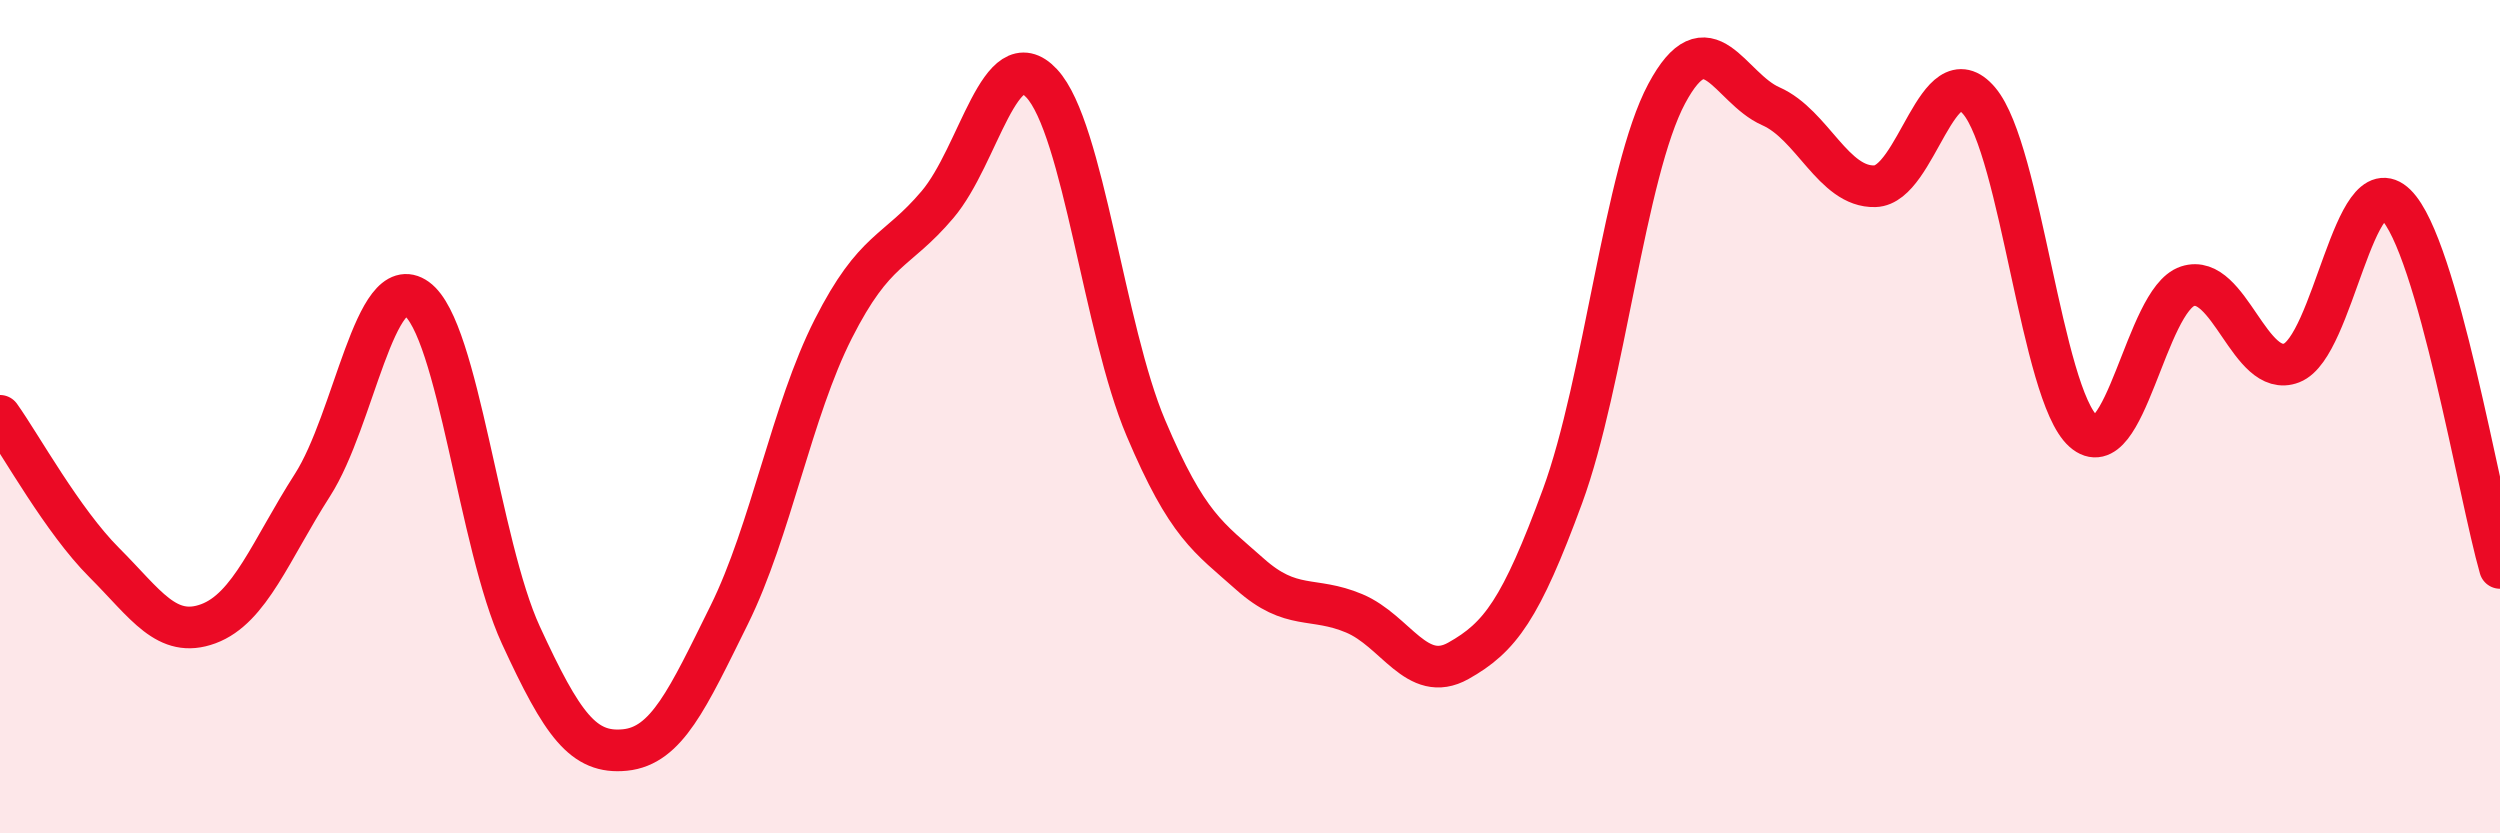
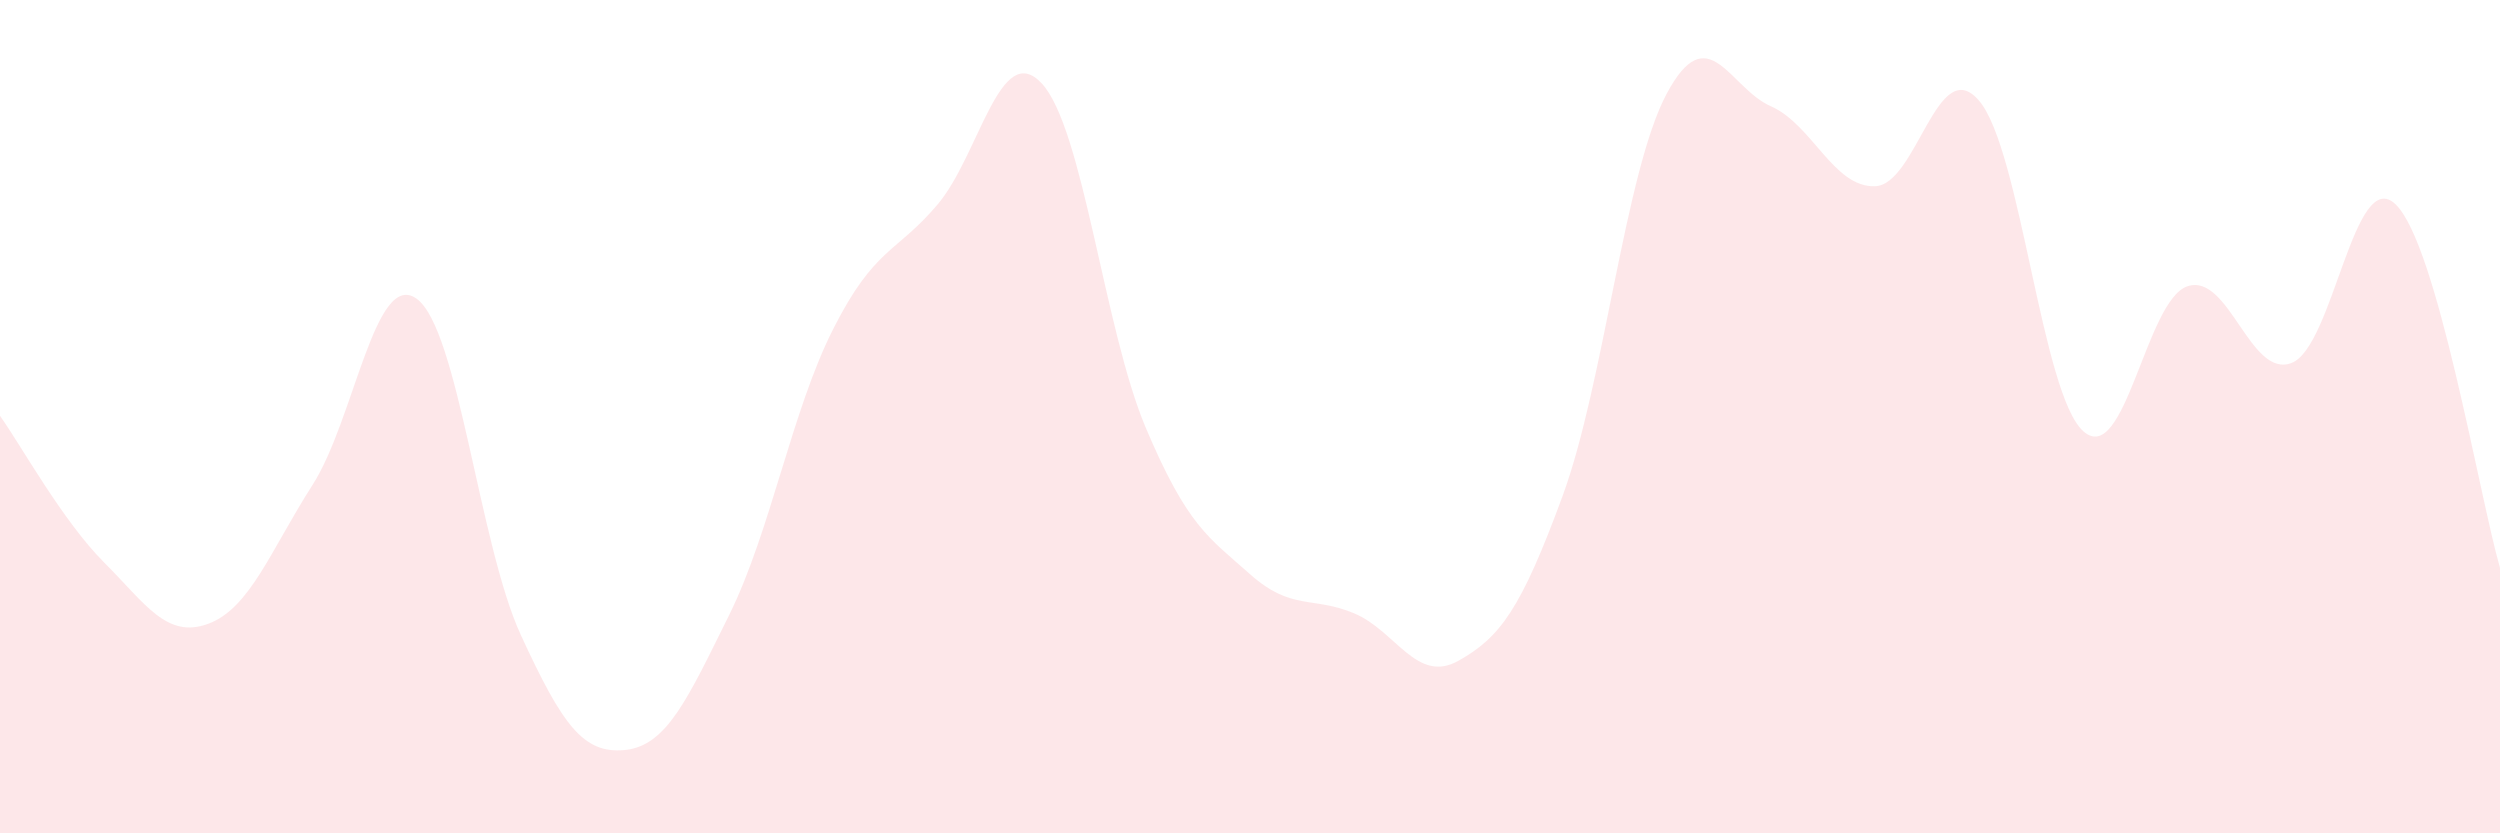
<svg xmlns="http://www.w3.org/2000/svg" width="60" height="20" viewBox="0 0 60 20">
  <path d="M 0,9.98 C 0.5,10.68 1.5,12.5 2.5,13.5 C 3.5,14.5 4,15.34 5,14.97 C 6,14.6 6.5,13.2 7.5,11.64 C 8.5,10.08 9,6.45 10,7.17 C 11,7.89 11.5,13.07 12.5,15.24 C 13.5,17.41 14,18.1 15,18 C 16,17.9 16.5,16.78 17.5,14.76 C 18.5,12.74 19,9.86 20,7.89 C 21,5.92 21.5,6.09 22.5,4.91 C 23.5,3.73 24,0.93 25,2 C 26,3.07 26.5,7.91 27.5,10.27 C 28.5,12.63 29,12.89 30,13.78 C 31,14.67 31.5,14.3 32.5,14.72 C 33.5,15.14 34,16.42 35,15.86 C 36,15.3 36.5,14.63 37.5,11.91 C 38.5,9.19 39,4.12 40,2.25 C 41,0.38 41.5,2.11 42.5,2.55 C 43.5,2.99 44,4.5 45,4.47 C 46,4.44 46.5,1.24 47.5,2.42 C 48.5,3.6 49,9.46 50,10.35 C 51,11.24 51.5,7.2 52.5,6.87 C 53.5,6.54 54,9.1 55,8.71 C 56,8.32 56.5,3.93 57.5,4.91 C 58.5,5.89 59.5,11.89 60,13.63L60 20L0 20Z" fill="#EB0A25" opacity="0.1" stroke-linecap="round" stroke-linejoin="round" />
-   <path d="M 0,9.98 C 0.5,10.68 1.5,12.5 2.5,13.5 C 3.5,14.5 4,15.34 5,14.97 C 6,14.6 6.5,13.2 7.5,11.64 C 8.5,10.08 9,6.45 10,7.17 C 11,7.89 11.5,13.07 12.5,15.24 C 13.5,17.41 14,18.1 15,18 C 16,17.9 16.5,16.78 17.5,14.76 C 18.5,12.74 19,9.86 20,7.89 C 21,5.92 21.5,6.09 22.5,4.91 C 23.5,3.73 24,0.93 25,2 C 26,3.07 26.5,7.91 27.5,10.27 C 28.5,12.63 29,12.89 30,13.78 C 31,14.67 31.5,14.3 32.5,14.72 C 33.5,15.14 34,16.42 35,15.86 C 36,15.3 36.5,14.63 37.5,11.91 C 38.5,9.19 39,4.12 40,2.25 C 41,0.38 41.5,2.11 42.5,2.55 C 43.5,2.99 44,4.5 45,4.47 C 46,4.44 46.5,1.24 47.5,2.42 C 48.5,3.6 49,9.46 50,10.35 C 51,11.24 51.5,7.2 52.5,6.87 C 53.5,6.54 54,9.1 55,8.71 C 56,8.32 56.5,3.93 57.5,4.91 C 58.5,5.89 59.5,11.89 60,13.63" stroke="#EB0A25" stroke-width="1" fill="none" stroke-linecap="round" stroke-linejoin="round" />
</svg>